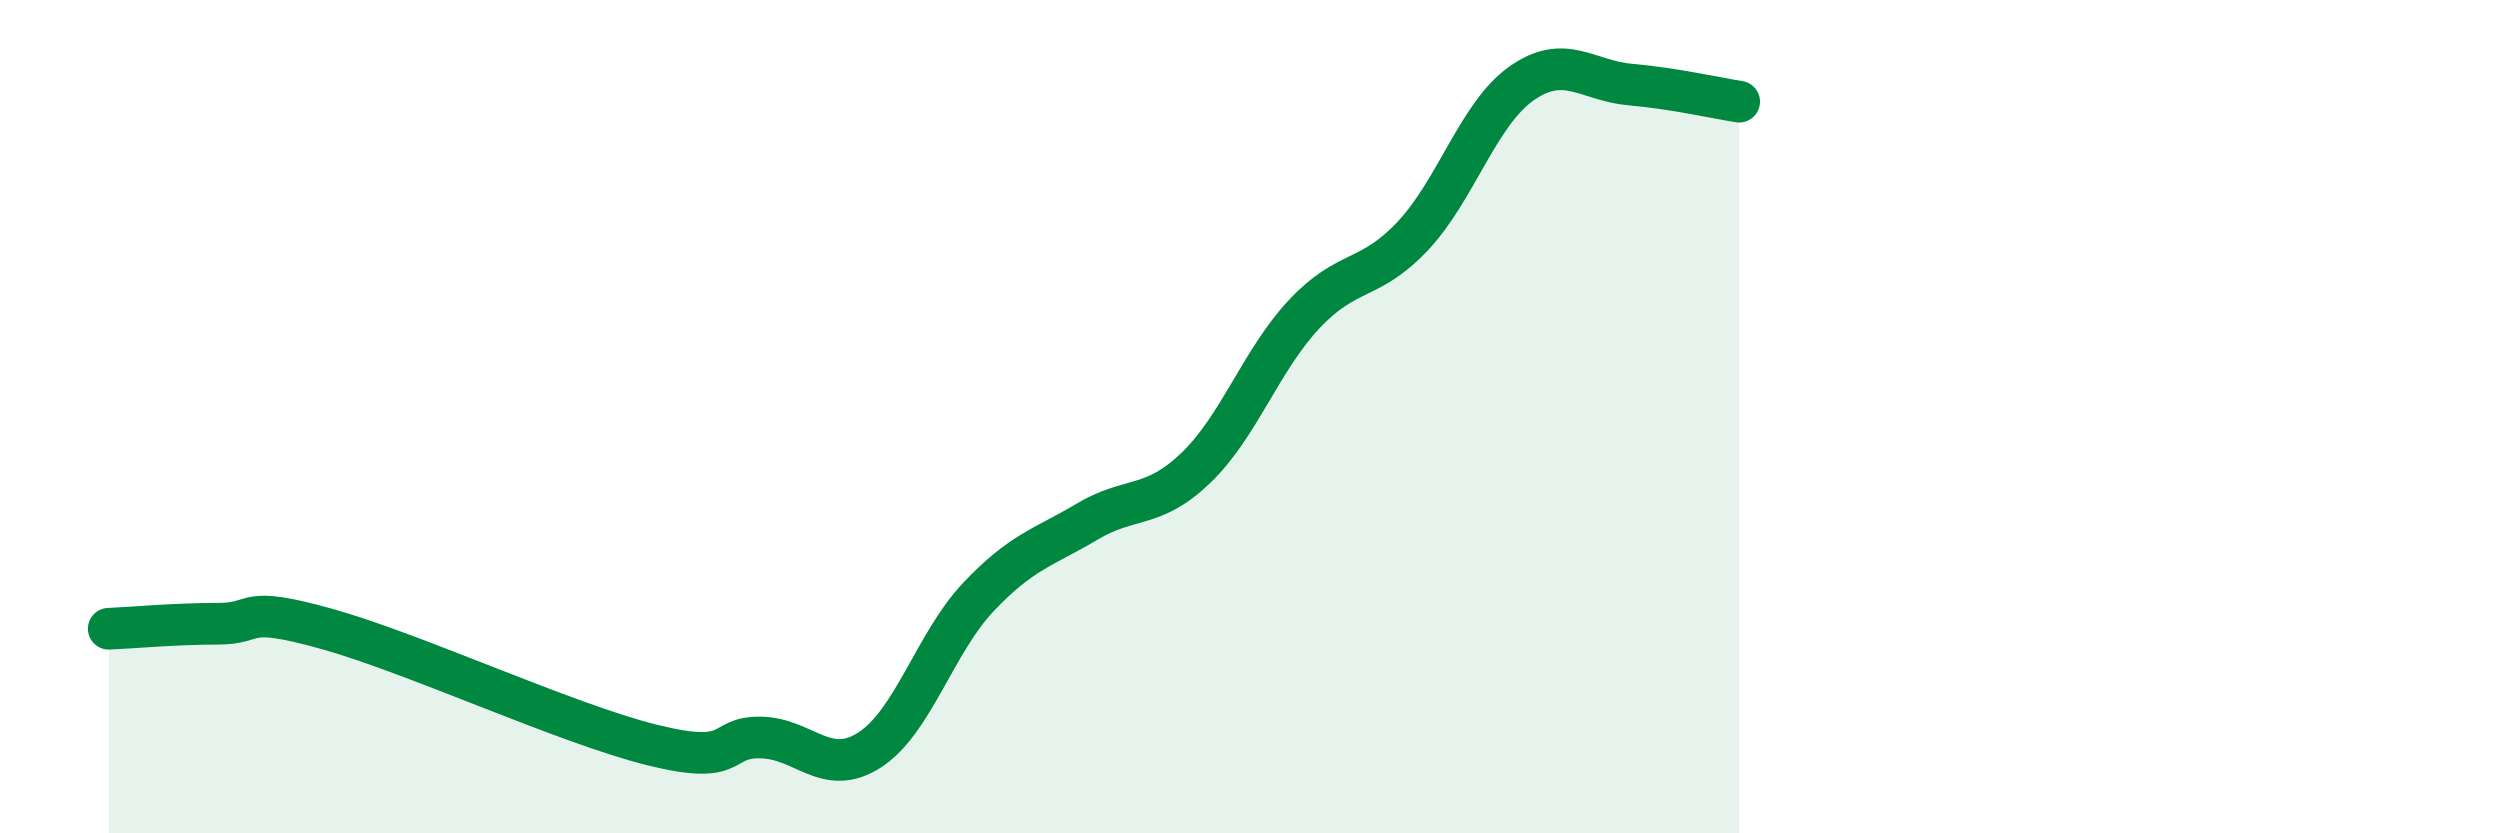
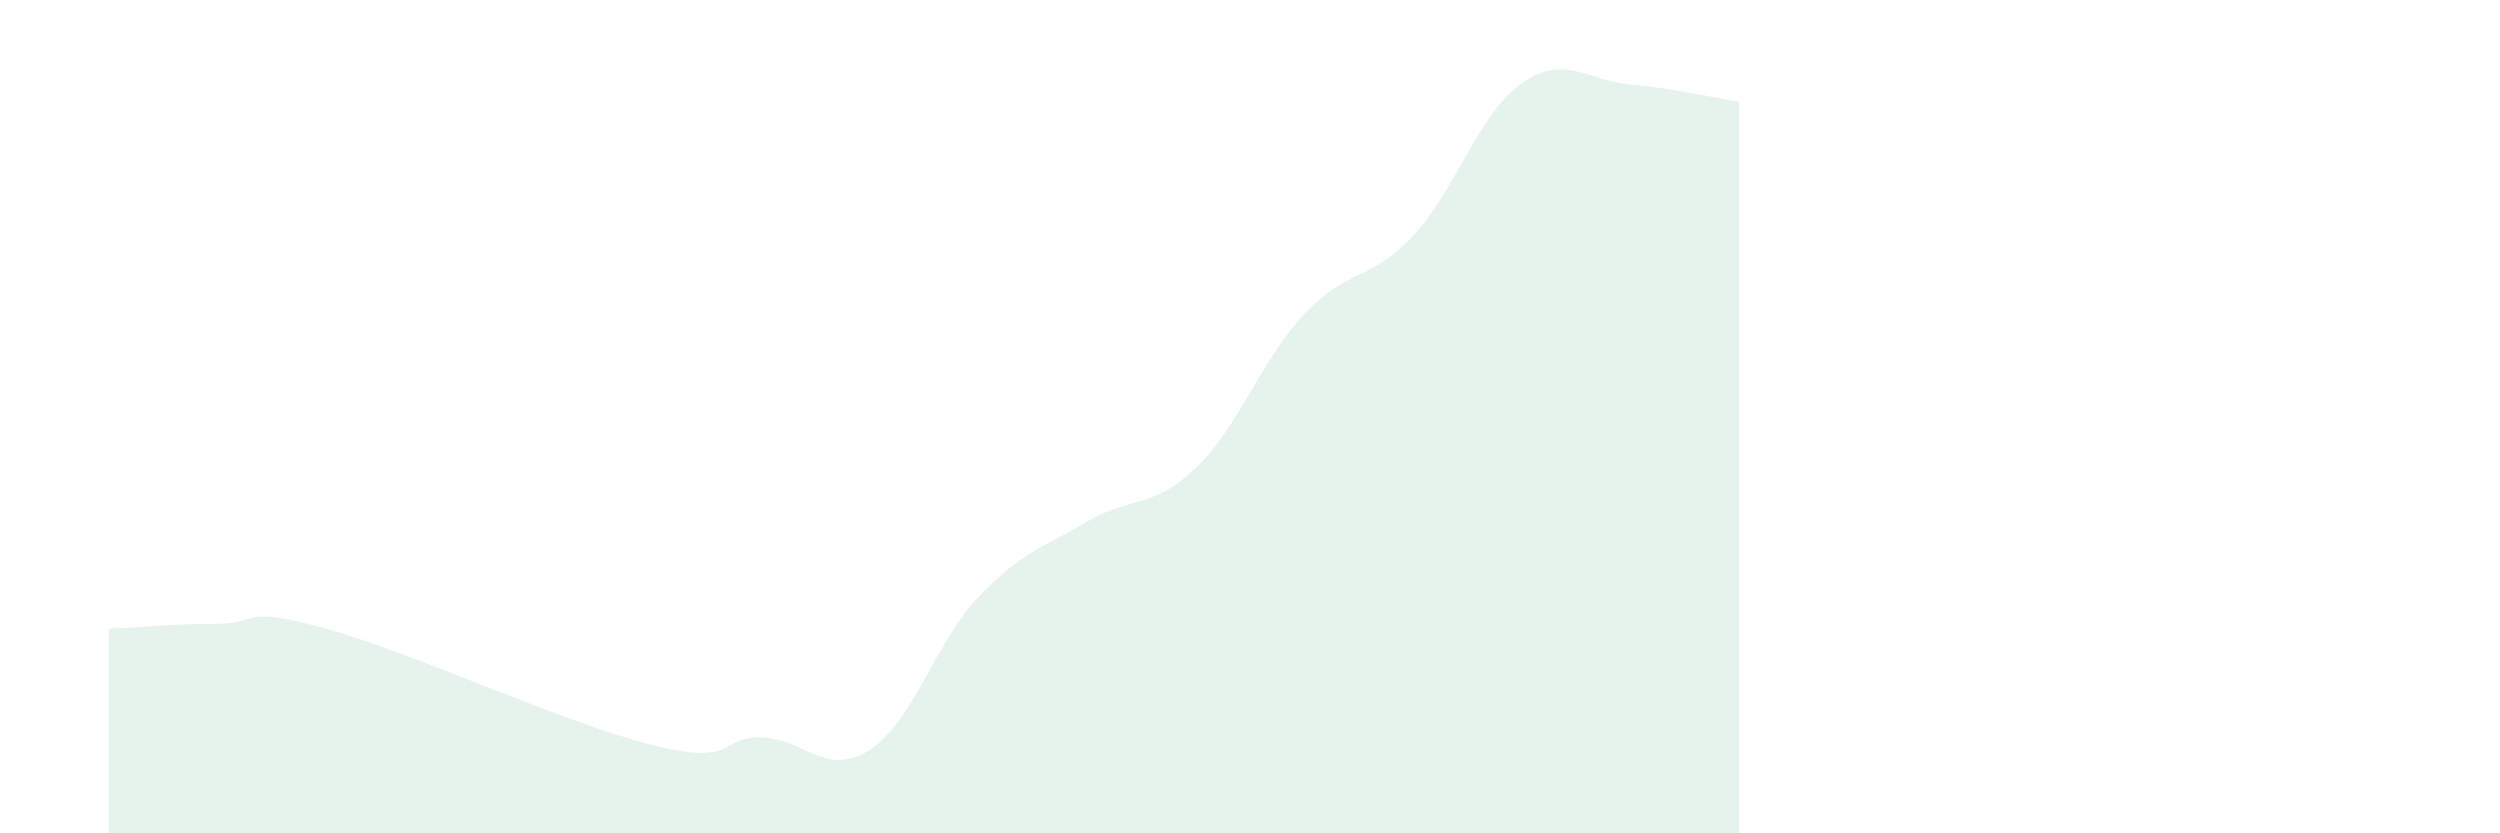
<svg xmlns="http://www.w3.org/2000/svg" width="60" height="20" viewBox="0 0 60 20">
  <path d="M 2.61,15.09 C 3.13,15.07 4.18,14.97 5.22,14.97 C 6.26,14.97 5.74,14.51 7.83,15.09 C 9.92,15.67 13.56,17.36 15.65,17.88 C 17.74,18.4 17.22,17.68 18.26,17.7 C 19.3,17.72 19.83,18.67 20.87,18 C 21.91,17.33 22.44,15.43 23.48,14.33 C 24.52,13.23 25.05,13.14 26.09,12.52 C 27.13,11.9 27.66,12.23 28.7,11.23 C 29.74,10.23 30.26,8.65 31.3,7.54 C 32.34,6.43 32.87,6.77 33.91,5.66 C 34.95,4.55 35.48,2.73 36.52,2 C 37.56,1.27 38.09,1.94 39.13,2.03 C 40.17,2.12 41.22,2.36 41.74,2.44L41.74 20L2.61 20Z" fill="#008740" opacity="0.1" stroke-linecap="round" stroke-linejoin="round" />
-   <path d="M 2.61,15.09 C 3.13,15.07 4.18,14.97 5.22,14.97 C 6.26,14.97 5.74,14.51 7.83,15.09 C 9.92,15.67 13.56,17.36 15.65,17.88 C 17.74,18.4 17.22,17.68 18.26,17.7 C 19.3,17.72 19.83,18.67 20.87,18 C 21.91,17.33 22.44,15.43 23.48,14.33 C 24.52,13.23 25.05,13.14 26.09,12.52 C 27.13,11.9 27.66,12.23 28.7,11.23 C 29.74,10.23 30.26,8.65 31.3,7.54 C 32.34,6.43 32.87,6.77 33.91,5.66 C 34.95,4.55 35.48,2.73 36.52,2 C 37.56,1.27 38.09,1.94 39.13,2.03 C 40.17,2.12 41.22,2.36 41.74,2.44" stroke="#008740" stroke-width="1" fill="none" stroke-linecap="round" stroke-linejoin="round" />
</svg>